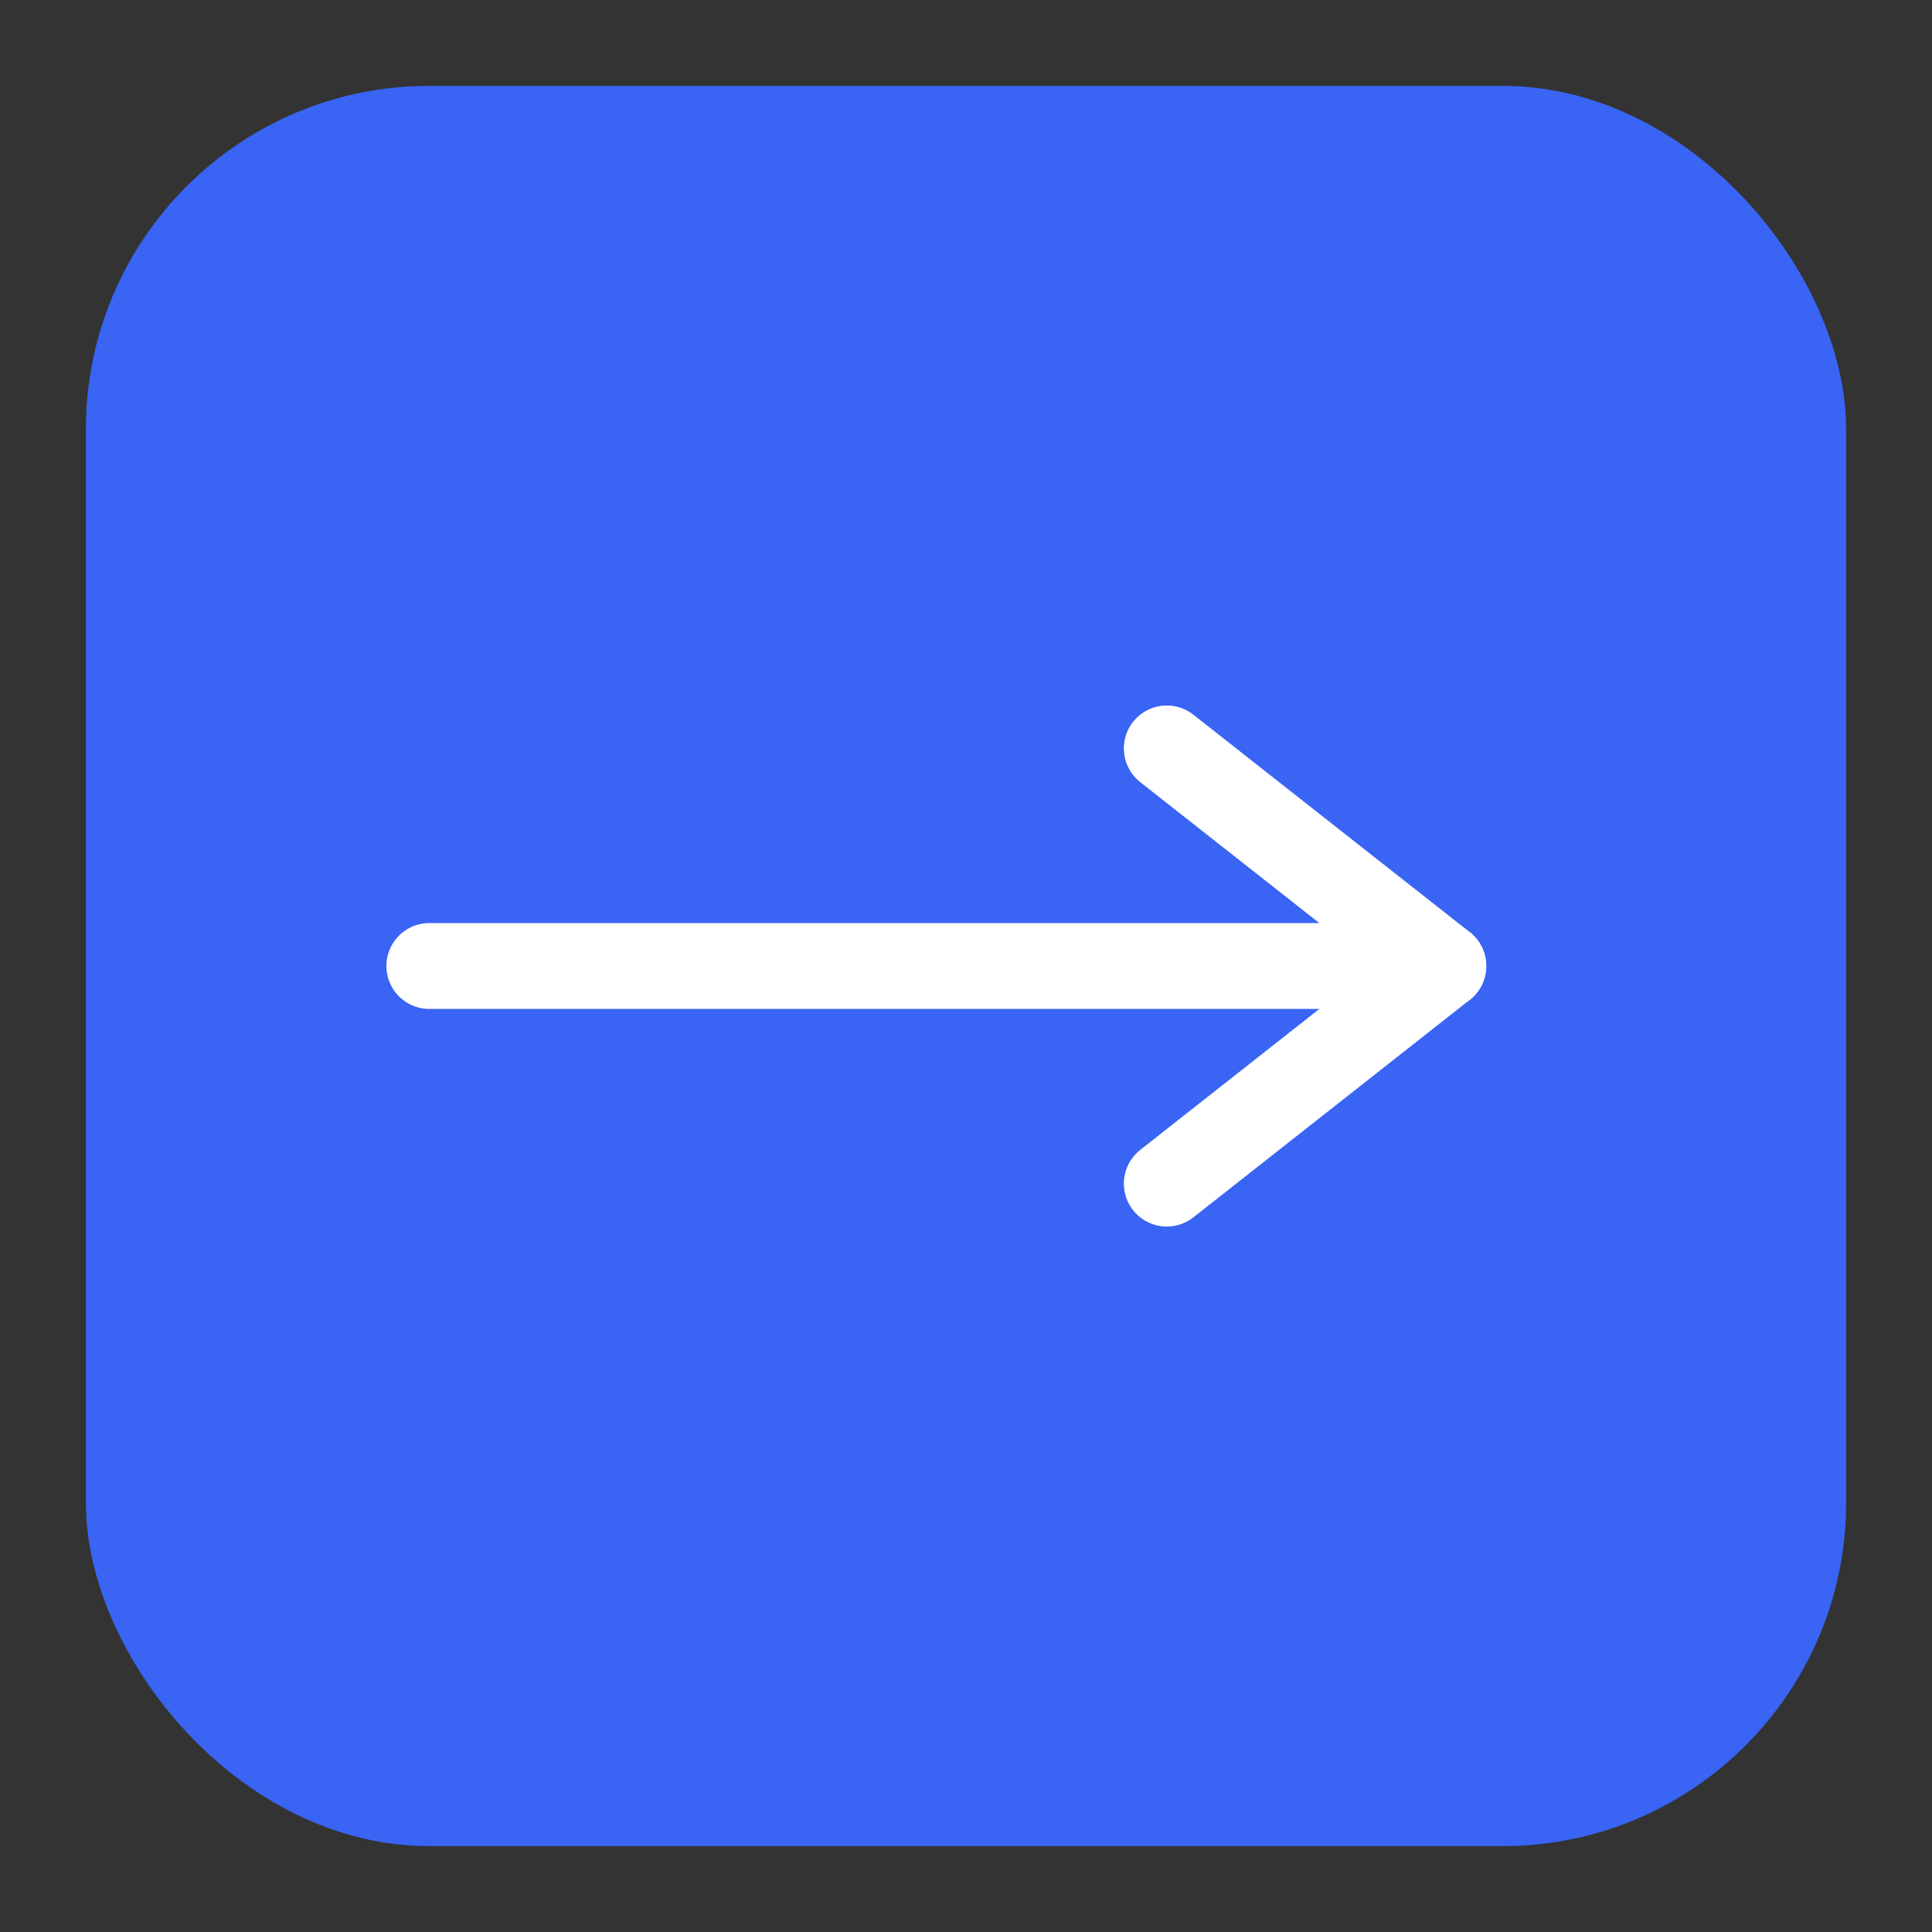
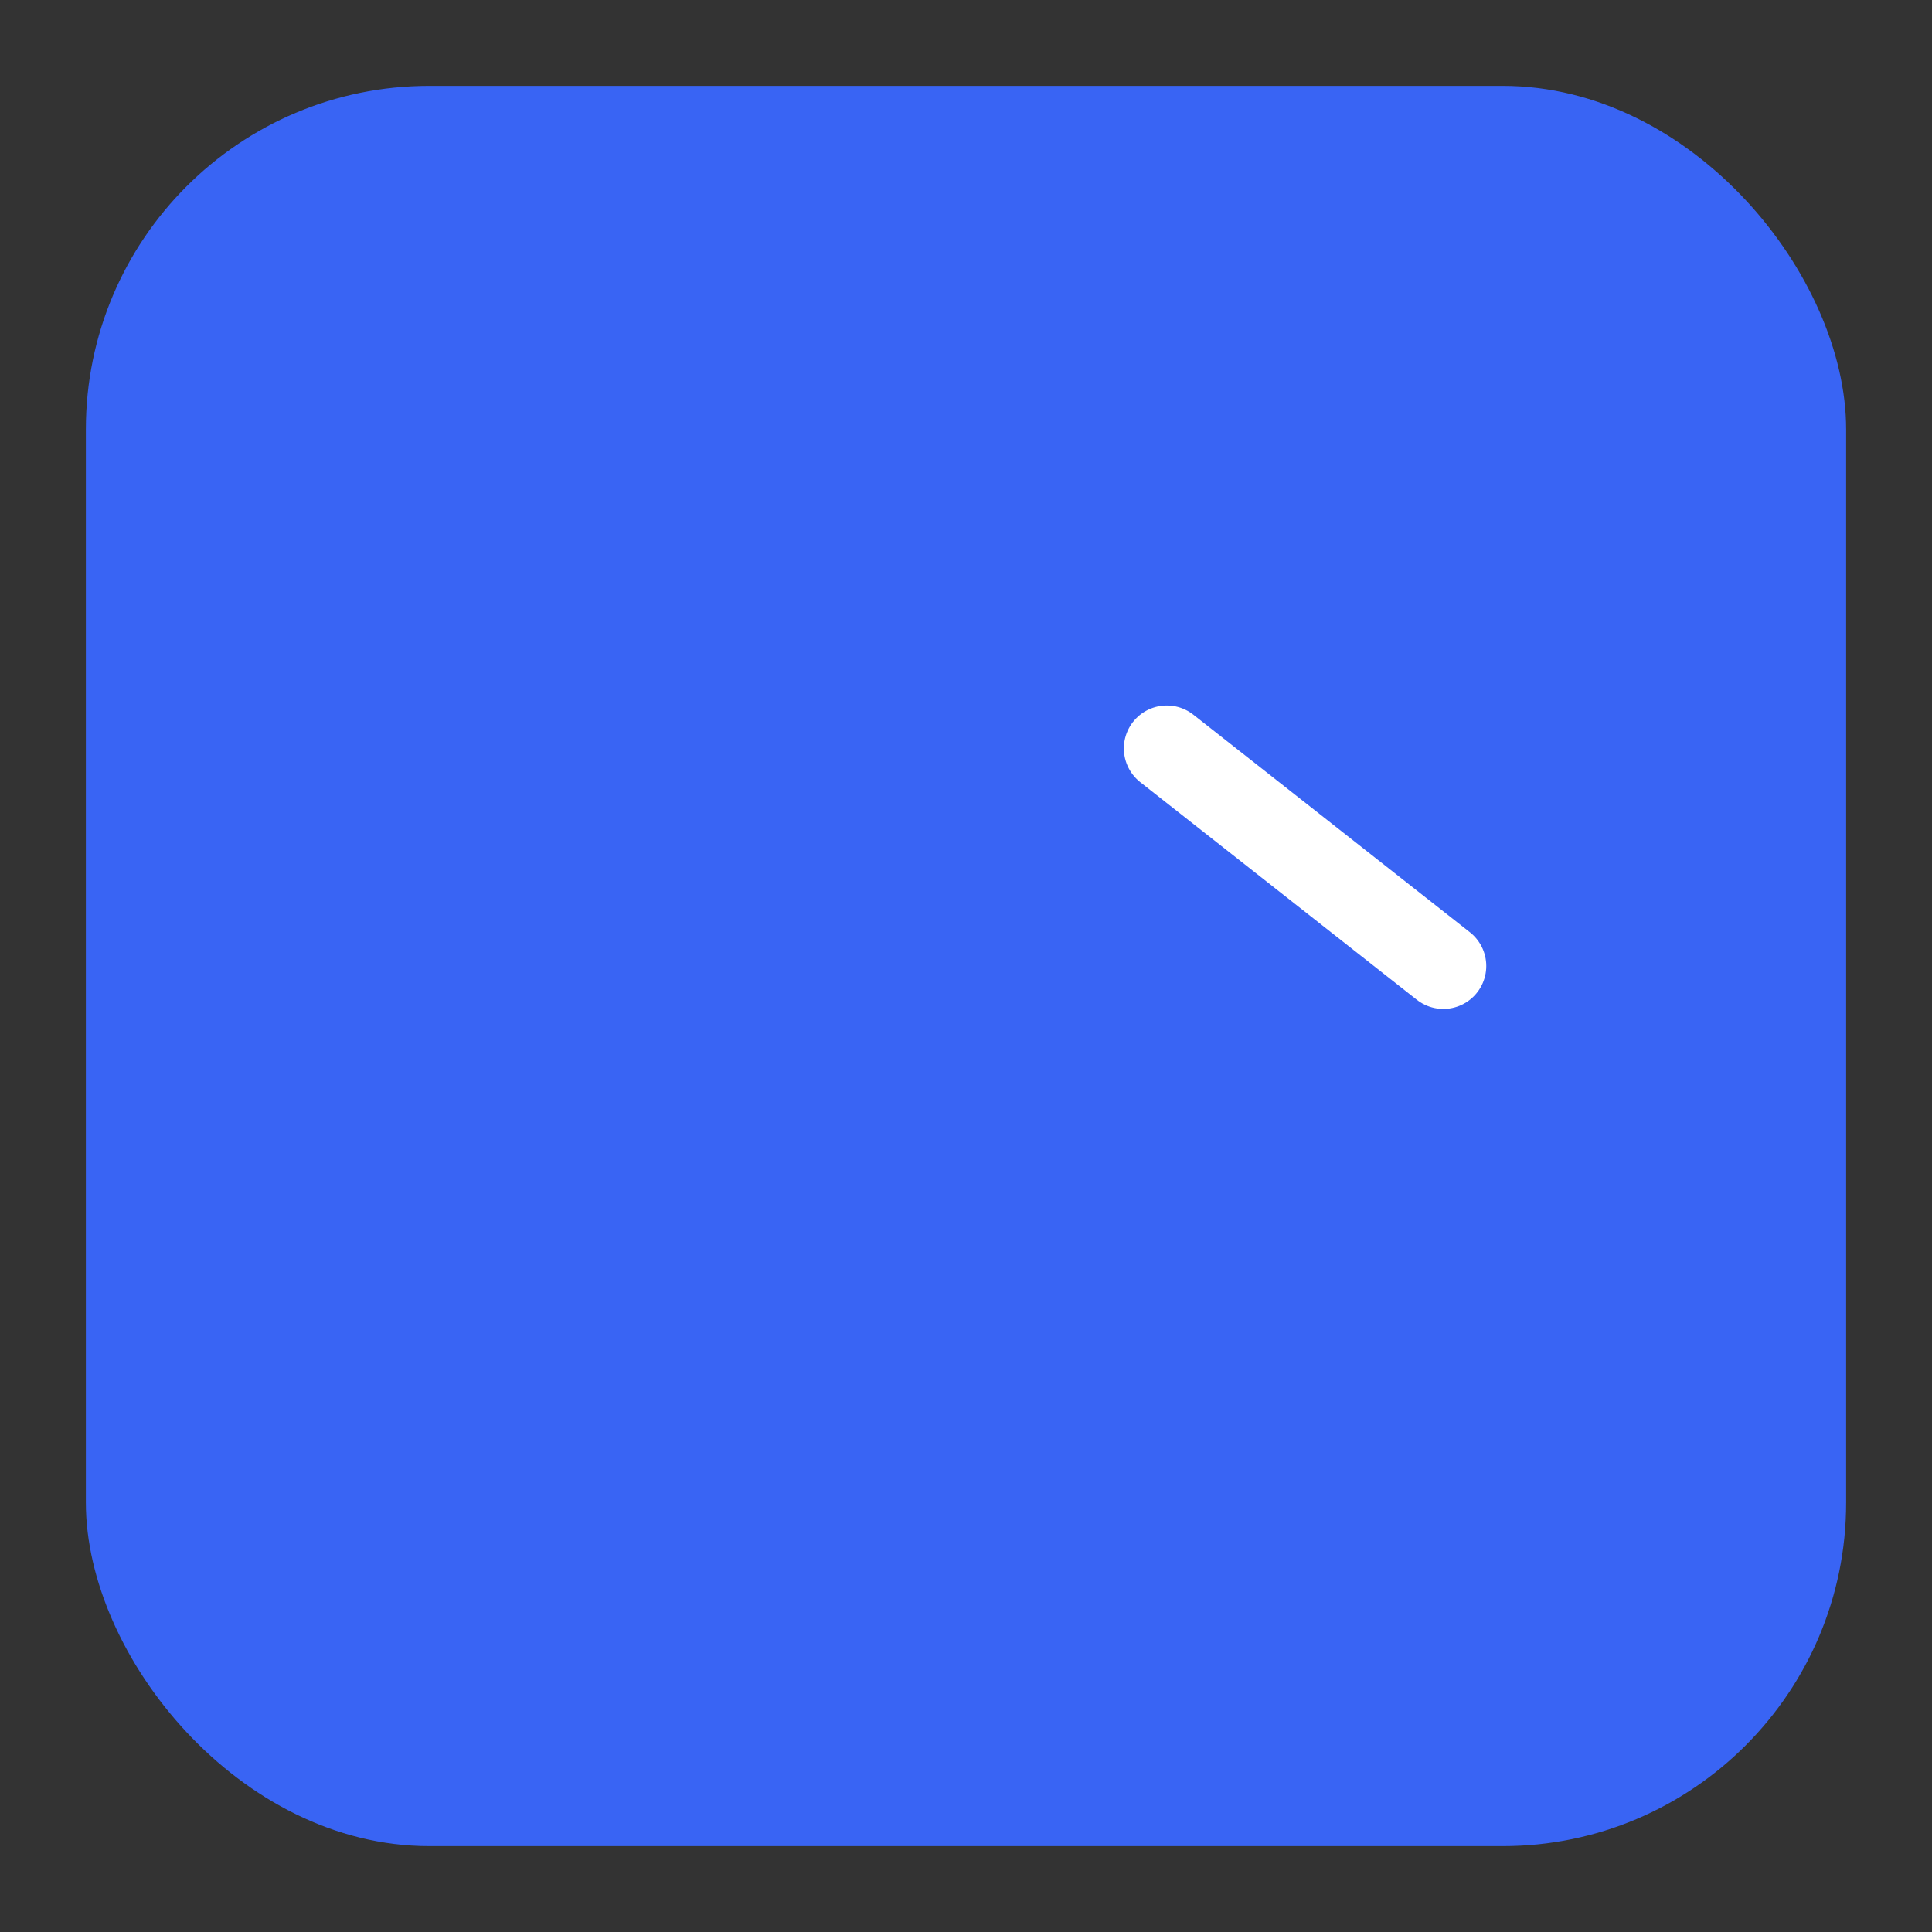
<svg xmlns="http://www.w3.org/2000/svg" width="45" height="45" viewBox="0 0 45 45" fill="none">
  <rect x="0" y="0" width="45" height="45" fill="#333333" stroke="none" />
  <rect x="2" y="2" width="41" height="41" rx="8" fill="#3964F4" />
-   <path d="M10 22.5L33.618 22.5" stroke="white" stroke-width="2" stroke-linecap="round" stroke-linejoin="round" />
-   <path d="M27.177 17.432L33.618 22.5L27.177 27.569" stroke="white" stroke-width="2" stroke-linecap="round" stroke-linejoin="round" />
+   <path d="M27.177 17.432L33.618 22.5" stroke="white" stroke-width="2" stroke-linecap="round" stroke-linejoin="round" />
</svg>